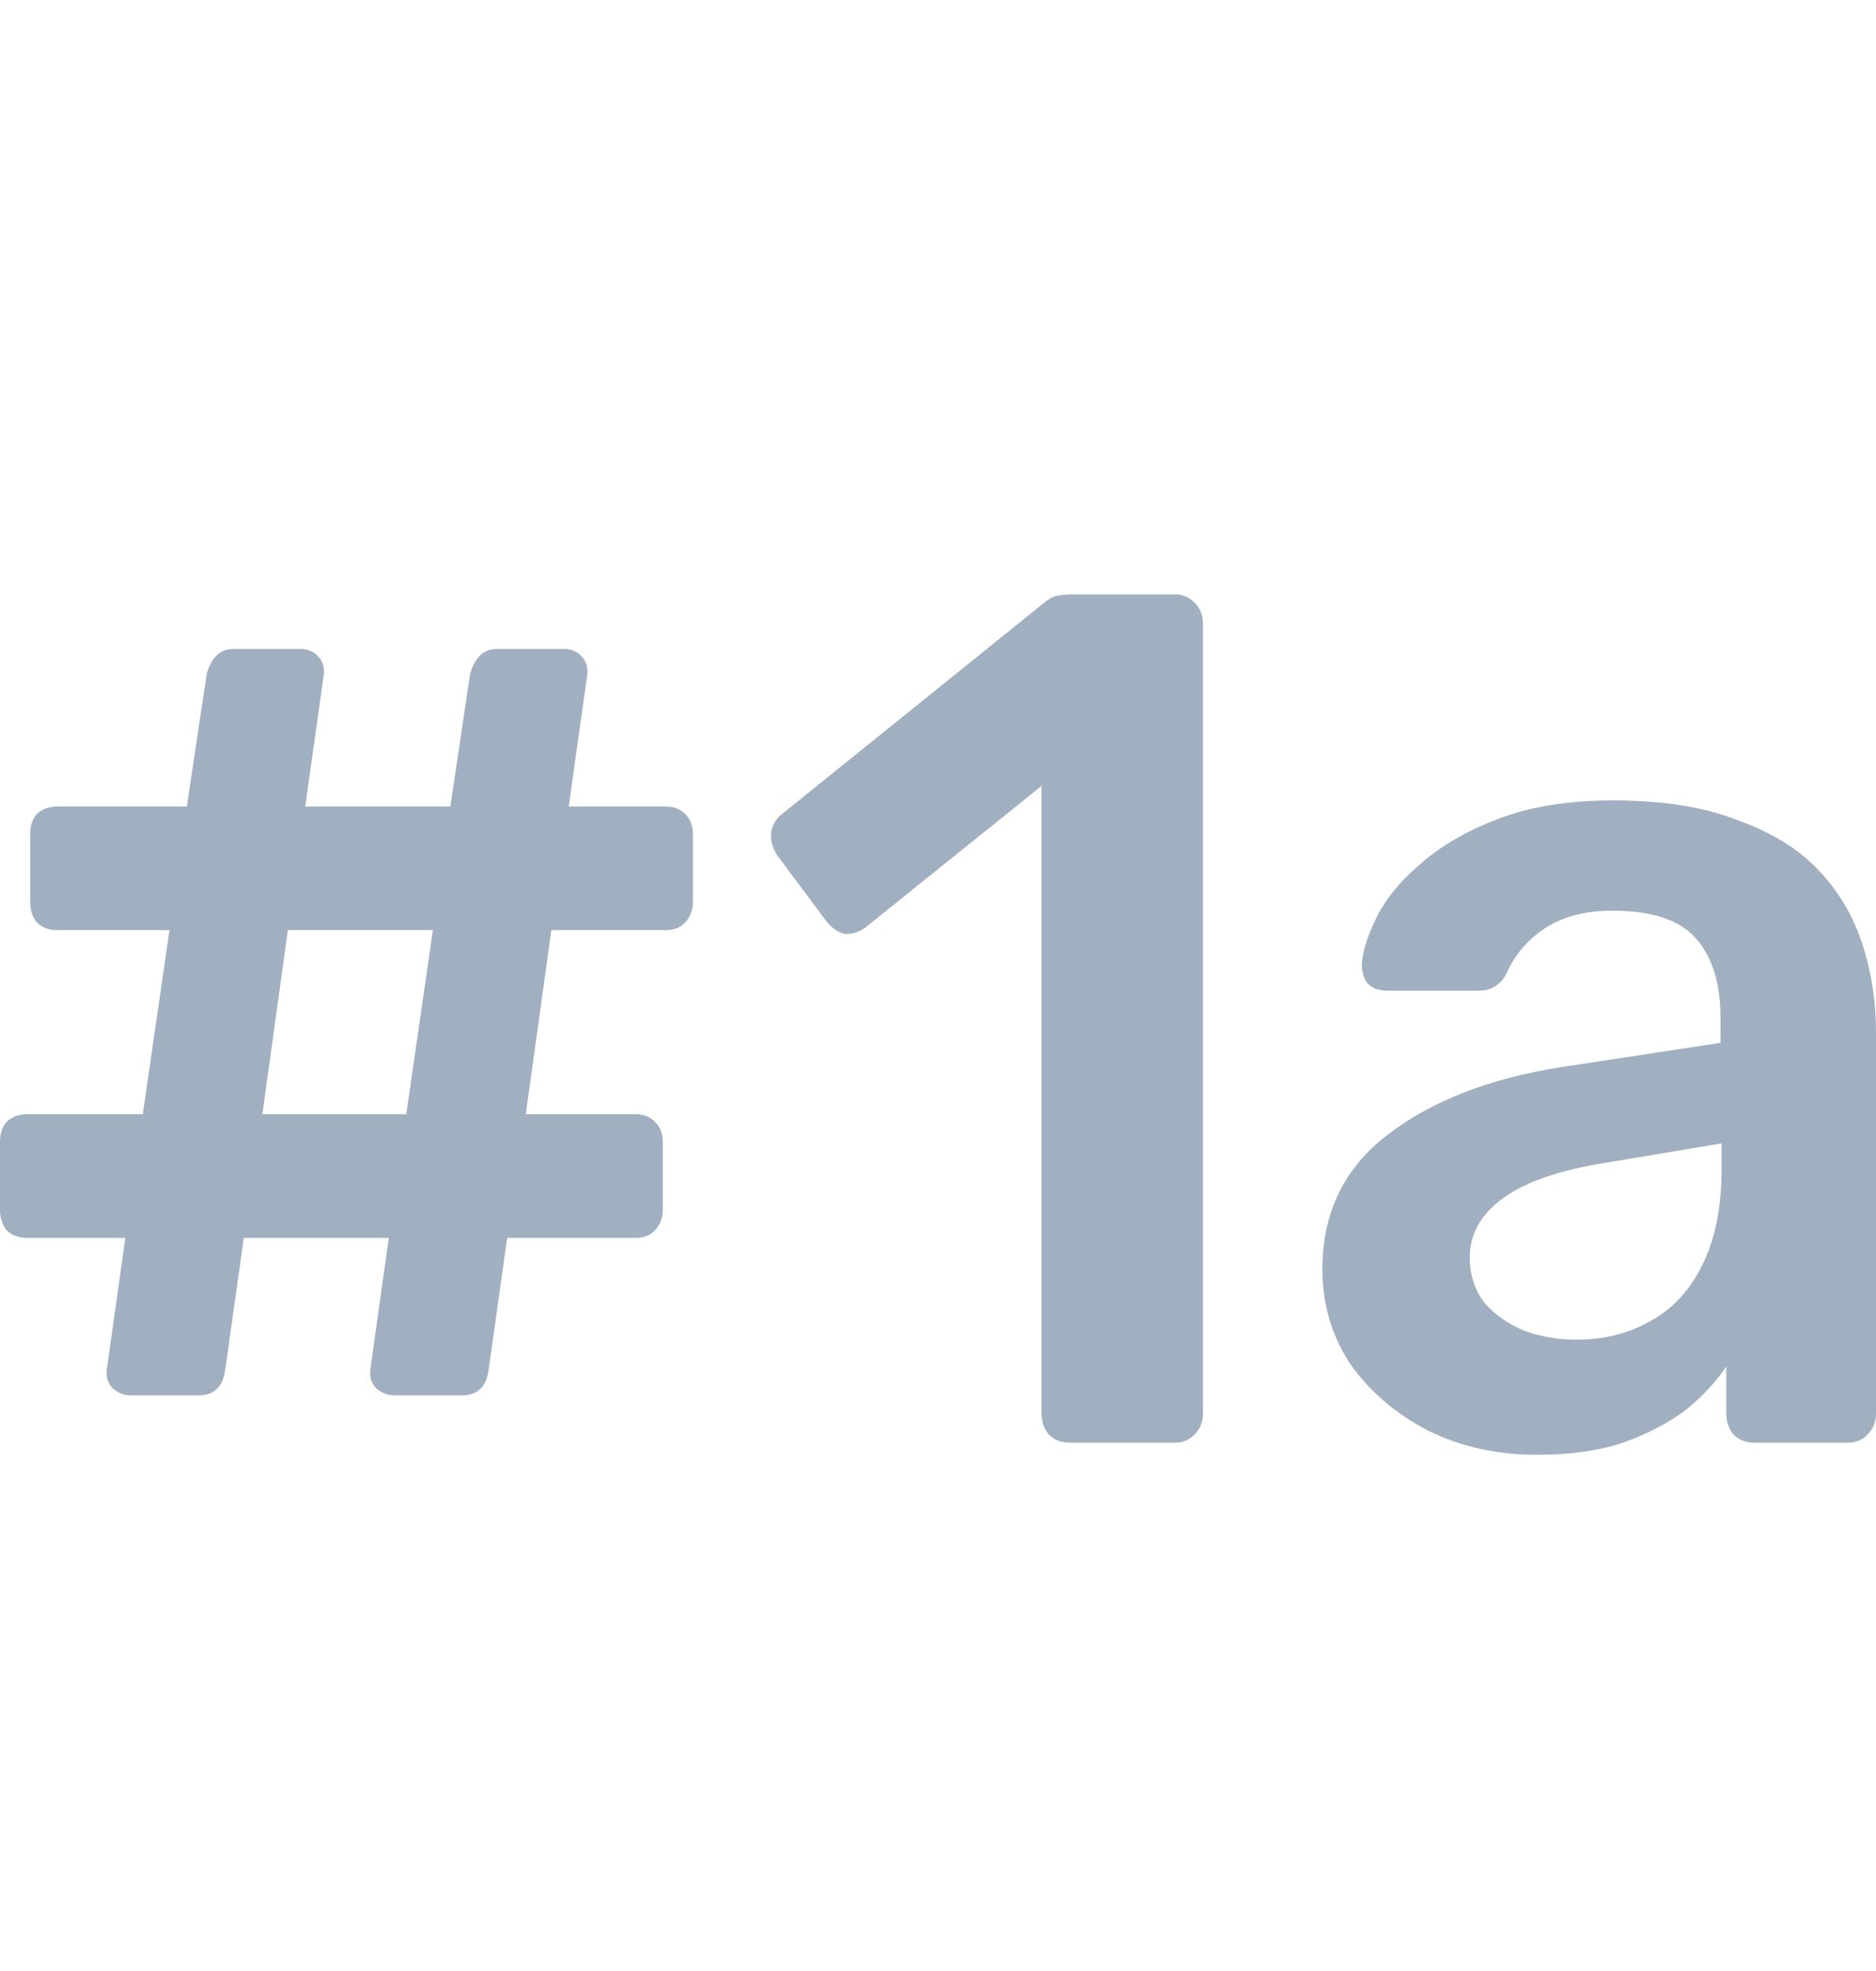
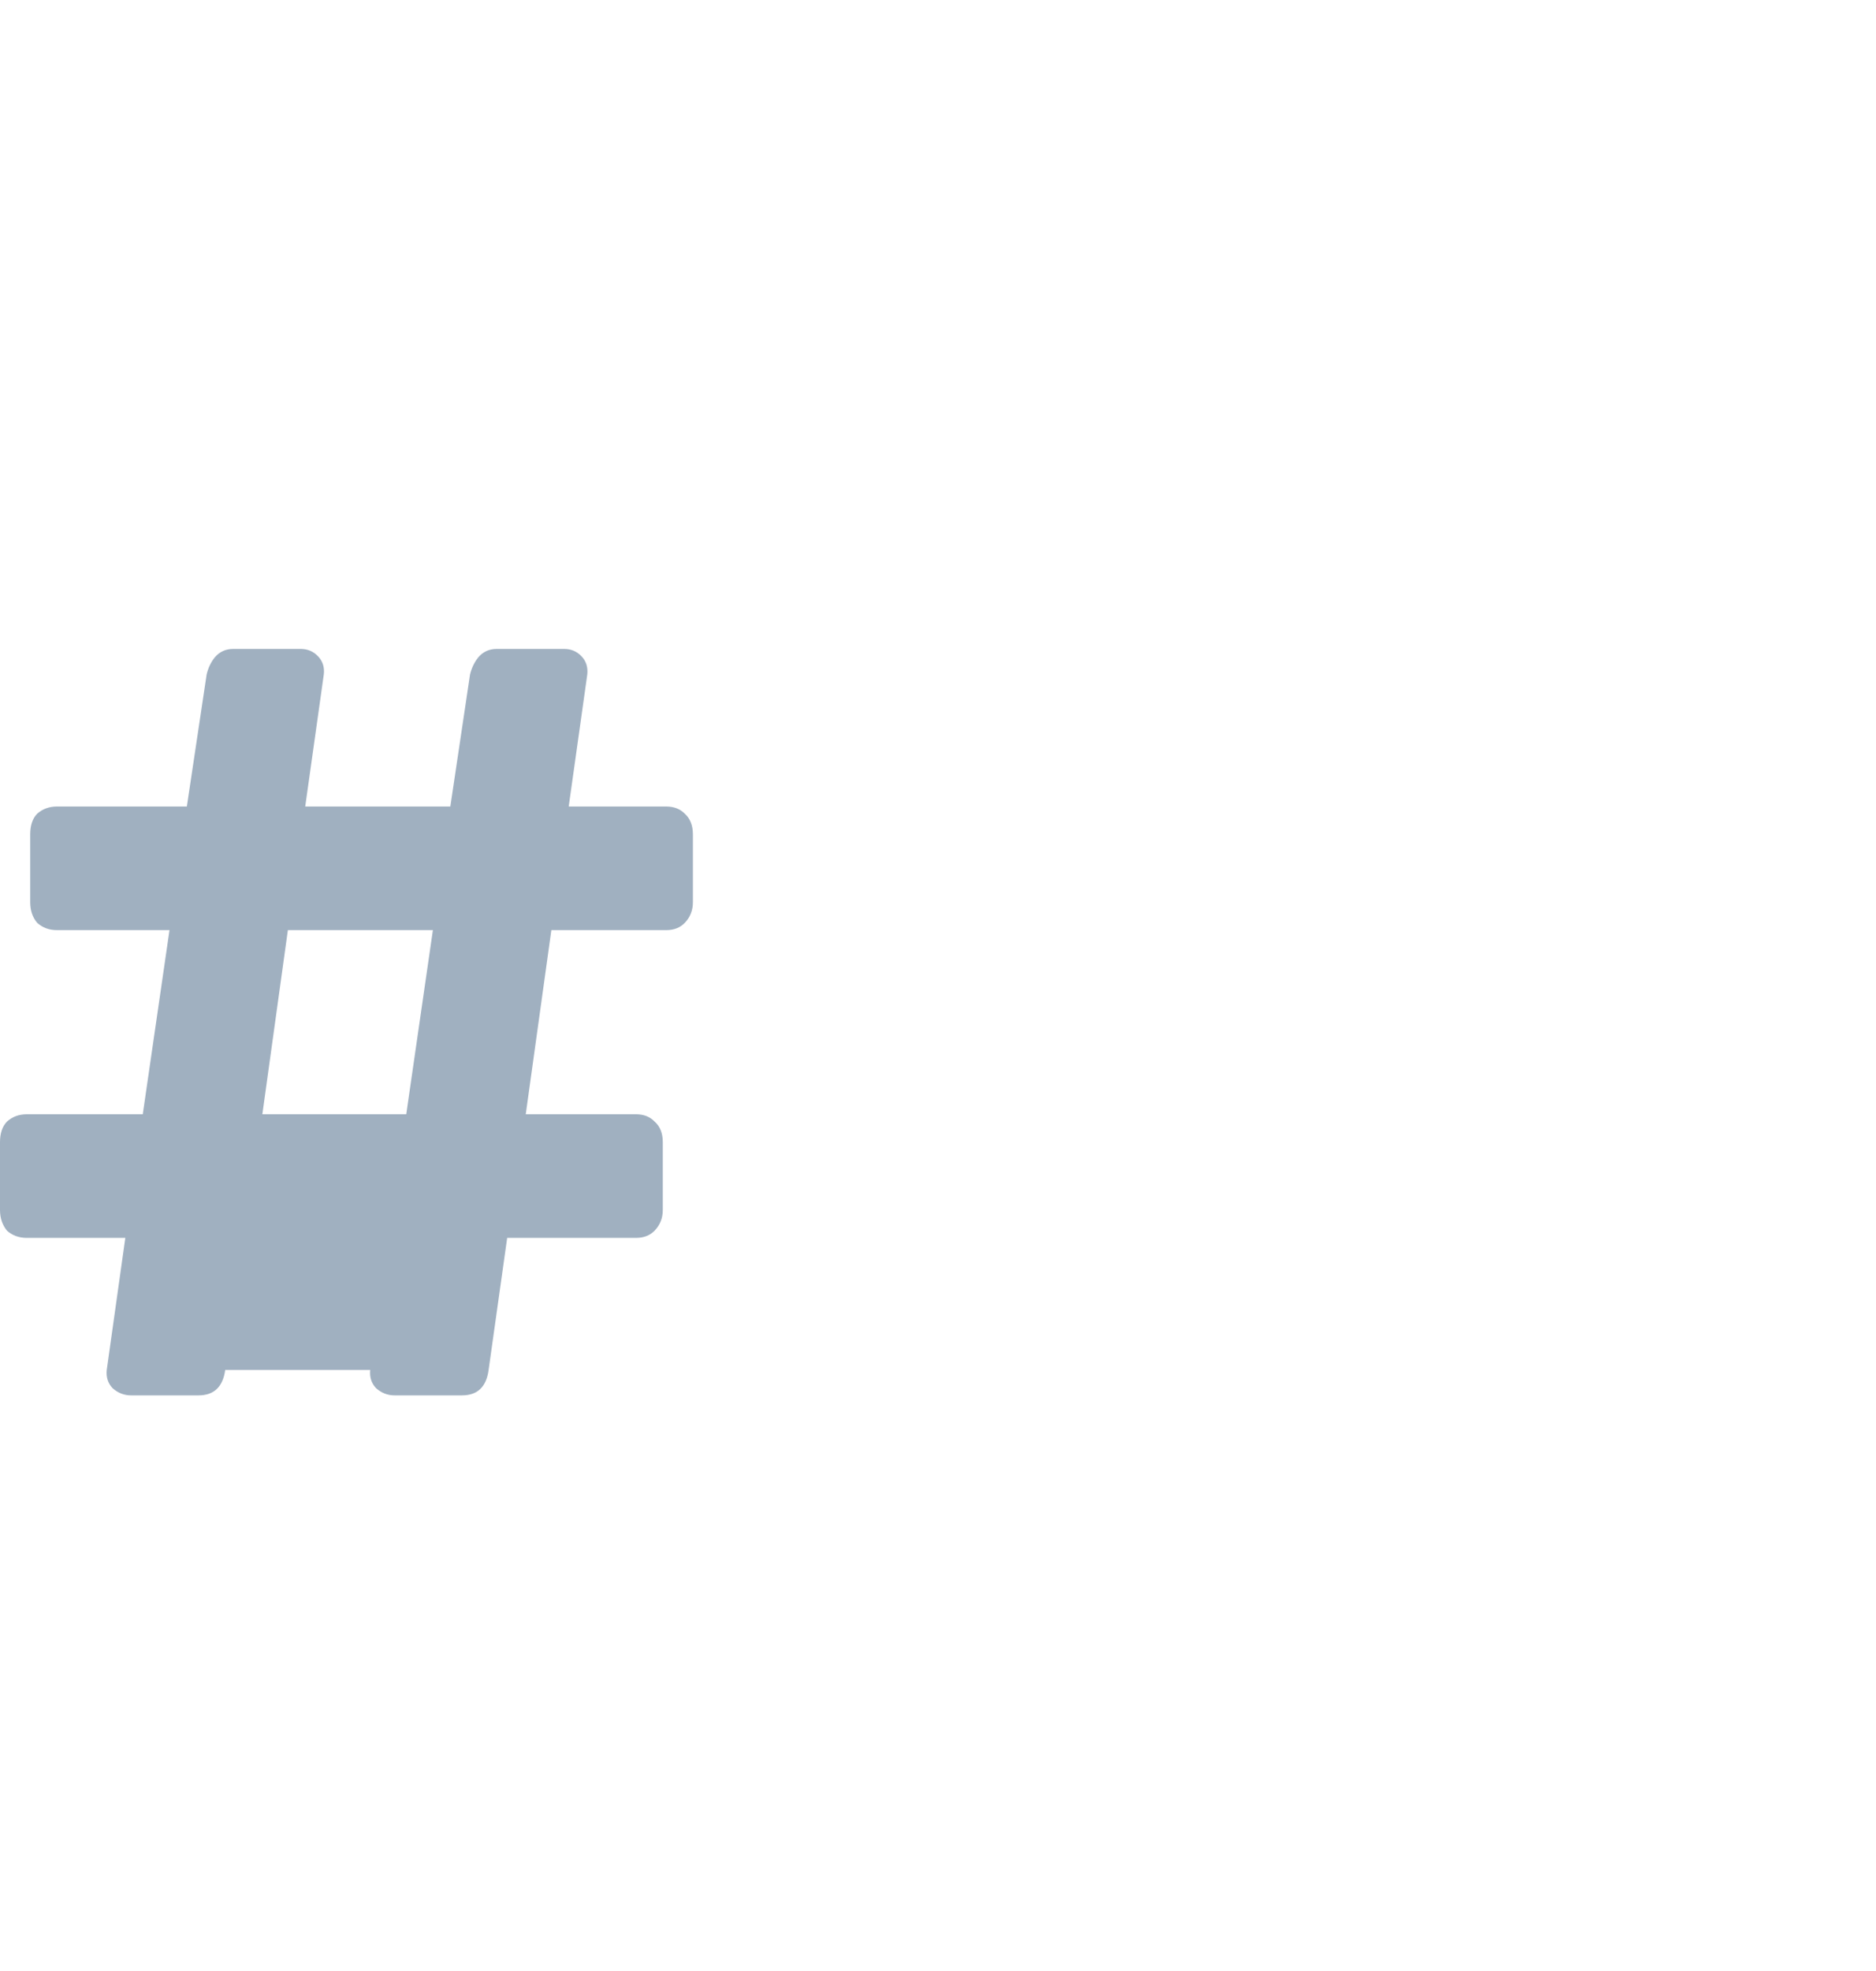
<svg xmlns="http://www.w3.org/2000/svg" width="20" height="21" viewBox="0 0 20 21" fill="none">
-   <path d="M1.398 14.867C1.324 14.867 1.258 14.842 1.2 14.79C1.151 14.738 1.13 14.674 1.138 14.596L1.336 13.189H0.285C0.202 13.189 0.132 13.163 0.074 13.112C0.025 13.051 0 12.978 0 12.892V12.169C0 12.075 0.025 12.001 0.074 11.95C0.132 11.898 0.202 11.872 0.285 11.872H1.522L1.807 9.91H0.606C0.524 9.91 0.454 9.884 0.396 9.832C0.346 9.772 0.322 9.699 0.322 9.613V8.89C0.322 8.795 0.346 8.722 0.396 8.67C0.454 8.619 0.524 8.593 0.606 8.593H1.992L2.203 7.186C2.219 7.117 2.248 7.056 2.289 7.005C2.339 6.945 2.405 6.914 2.487 6.914H3.205C3.279 6.914 3.341 6.94 3.39 6.992C3.44 7.044 3.461 7.108 3.452 7.186L3.254 8.593H4.801L5.011 7.186C5.028 7.117 5.057 7.056 5.098 7.005C5.148 6.945 5.214 6.914 5.296 6.914H6.014C6.088 6.914 6.15 6.94 6.199 6.992C6.249 7.044 6.269 7.108 6.261 7.186L6.063 8.593H7.103C7.185 8.593 7.251 8.619 7.301 8.67C7.358 8.722 7.387 8.795 7.387 8.89V9.613C7.387 9.699 7.358 9.772 7.301 9.832C7.251 9.884 7.185 9.91 7.103 9.91H5.878L5.605 11.872H6.781C6.863 11.872 6.929 11.898 6.979 11.95C7.037 12.001 7.066 12.075 7.066 12.169V12.892C7.066 12.978 7.037 13.051 6.979 13.112C6.929 13.163 6.863 13.189 6.781 13.189H5.407L5.209 14.596C5.185 14.777 5.09 14.867 4.925 14.867H4.207C4.133 14.867 4.067 14.842 4.009 14.79C3.96 14.738 3.939 14.674 3.947 14.596L4.145 13.189H2.599L2.401 14.596C2.376 14.777 2.281 14.867 2.116 14.867H1.398ZM2.797 11.872H4.331L4.615 9.91H3.069L2.797 11.872Z" fill="#A0B0C0" />
-   <path d="M11.401 15.371C11.311 15.371 11.236 15.341 11.179 15.281C11.129 15.22 11.104 15.147 11.104 15.061V8.373L9.224 9.884C9.149 9.936 9.075 9.957 9.001 9.949C8.927 9.931 8.861 9.884 8.803 9.806L8.283 9.109C8.234 9.032 8.213 8.95 8.221 8.864C8.238 8.778 8.283 8.709 8.357 8.657L11.129 6.424C11.179 6.381 11.228 6.355 11.278 6.346C11.327 6.338 11.381 6.333 11.439 6.333H12.527C12.61 6.333 12.68 6.364 12.738 6.424C12.796 6.484 12.825 6.557 12.825 6.643V15.061C12.825 15.147 12.796 15.22 12.738 15.281C12.68 15.341 12.61 15.371 12.527 15.371H11.401Z" fill="#A0B0C0" />
-   <path d="M16.387 15.5C15.958 15.5 15.57 15.414 15.224 15.242C14.877 15.061 14.601 14.825 14.395 14.532C14.197 14.231 14.098 13.895 14.098 13.525C14.098 12.922 14.329 12.445 14.791 12.092C15.261 11.73 15.88 11.489 16.647 11.369L18.342 11.111V10.839C18.342 10.478 18.255 10.198 18.082 10C17.909 9.802 17.612 9.703 17.191 9.703C16.894 9.703 16.651 9.768 16.461 9.897C16.28 10.017 16.143 10.181 16.053 10.387C15.987 10.499 15.892 10.555 15.768 10.555H14.791C14.7 10.555 14.63 10.53 14.58 10.478C14.539 10.426 14.518 10.357 14.518 10.271C14.527 10.134 14.58 9.966 14.679 9.768C14.778 9.57 14.935 9.38 15.149 9.2C15.364 9.01 15.64 8.851 15.979 8.722C16.317 8.593 16.725 8.528 17.203 8.528C17.723 8.528 18.16 8.597 18.515 8.735C18.878 8.864 19.167 9.04 19.381 9.264C19.596 9.488 19.753 9.751 19.852 10.052C19.951 10.353 20 10.671 20 11.007V15.061C20 15.147 19.971 15.22 19.913 15.281C19.856 15.341 19.785 15.371 19.703 15.371H18.701C18.61 15.371 18.536 15.341 18.478 15.281C18.428 15.22 18.404 15.147 18.404 15.061V14.558C18.297 14.721 18.152 14.876 17.971 15.023C17.789 15.16 17.567 15.276 17.302 15.371C17.047 15.457 16.741 15.5 16.387 15.5ZM16.808 14.274C17.096 14.274 17.356 14.209 17.587 14.08C17.826 13.951 18.012 13.753 18.144 13.486C18.284 13.211 18.354 12.866 18.354 12.453V12.182L17.117 12.389C16.63 12.466 16.267 12.591 16.028 12.763C15.789 12.935 15.669 13.146 15.669 13.396C15.669 13.585 15.723 13.749 15.83 13.886C15.945 14.015 16.09 14.114 16.263 14.183C16.436 14.243 16.618 14.274 16.808 14.274Z" fill="#A0B0C0" />
+   <path d="M1.398 14.867C1.324 14.867 1.258 14.842 1.2 14.79C1.151 14.738 1.13 14.674 1.138 14.596L1.336 13.189H0.285C0.202 13.189 0.132 13.163 0.074 13.112C0.025 13.051 0 12.978 0 12.892V12.169C0 12.075 0.025 12.001 0.074 11.95C0.132 11.898 0.202 11.872 0.285 11.872H1.522L1.807 9.91H0.606C0.524 9.91 0.454 9.884 0.396 9.832C0.346 9.772 0.322 9.699 0.322 9.613V8.89C0.322 8.795 0.346 8.722 0.396 8.67C0.454 8.619 0.524 8.593 0.606 8.593H1.992L2.203 7.186C2.219 7.117 2.248 7.056 2.289 7.005C2.339 6.945 2.405 6.914 2.487 6.914H3.205C3.279 6.914 3.341 6.94 3.39 6.992C3.44 7.044 3.461 7.108 3.452 7.186L3.254 8.593H4.801L5.011 7.186C5.028 7.117 5.057 7.056 5.098 7.005C5.148 6.945 5.214 6.914 5.296 6.914H6.014C6.088 6.914 6.15 6.94 6.199 6.992C6.249 7.044 6.269 7.108 6.261 7.186L6.063 8.593H7.103C7.185 8.593 7.251 8.619 7.301 8.67C7.358 8.722 7.387 8.795 7.387 8.89V9.613C7.387 9.699 7.358 9.772 7.301 9.832C7.251 9.884 7.185 9.91 7.103 9.91H5.878L5.605 11.872H6.781C6.863 11.872 6.929 11.898 6.979 11.95C7.037 12.001 7.066 12.075 7.066 12.169V12.892C7.066 12.978 7.037 13.051 6.979 13.112C6.929 13.163 6.863 13.189 6.781 13.189H5.407L5.209 14.596C5.185 14.777 5.09 14.867 4.925 14.867H4.207C4.133 14.867 4.067 14.842 4.009 14.79C3.96 14.738 3.939 14.674 3.947 14.596H2.599L2.401 14.596C2.376 14.777 2.281 14.867 2.116 14.867H1.398ZM2.797 11.872H4.331L4.615 9.91H3.069L2.797 11.872Z" fill="#A0B0C0" />
</svg>